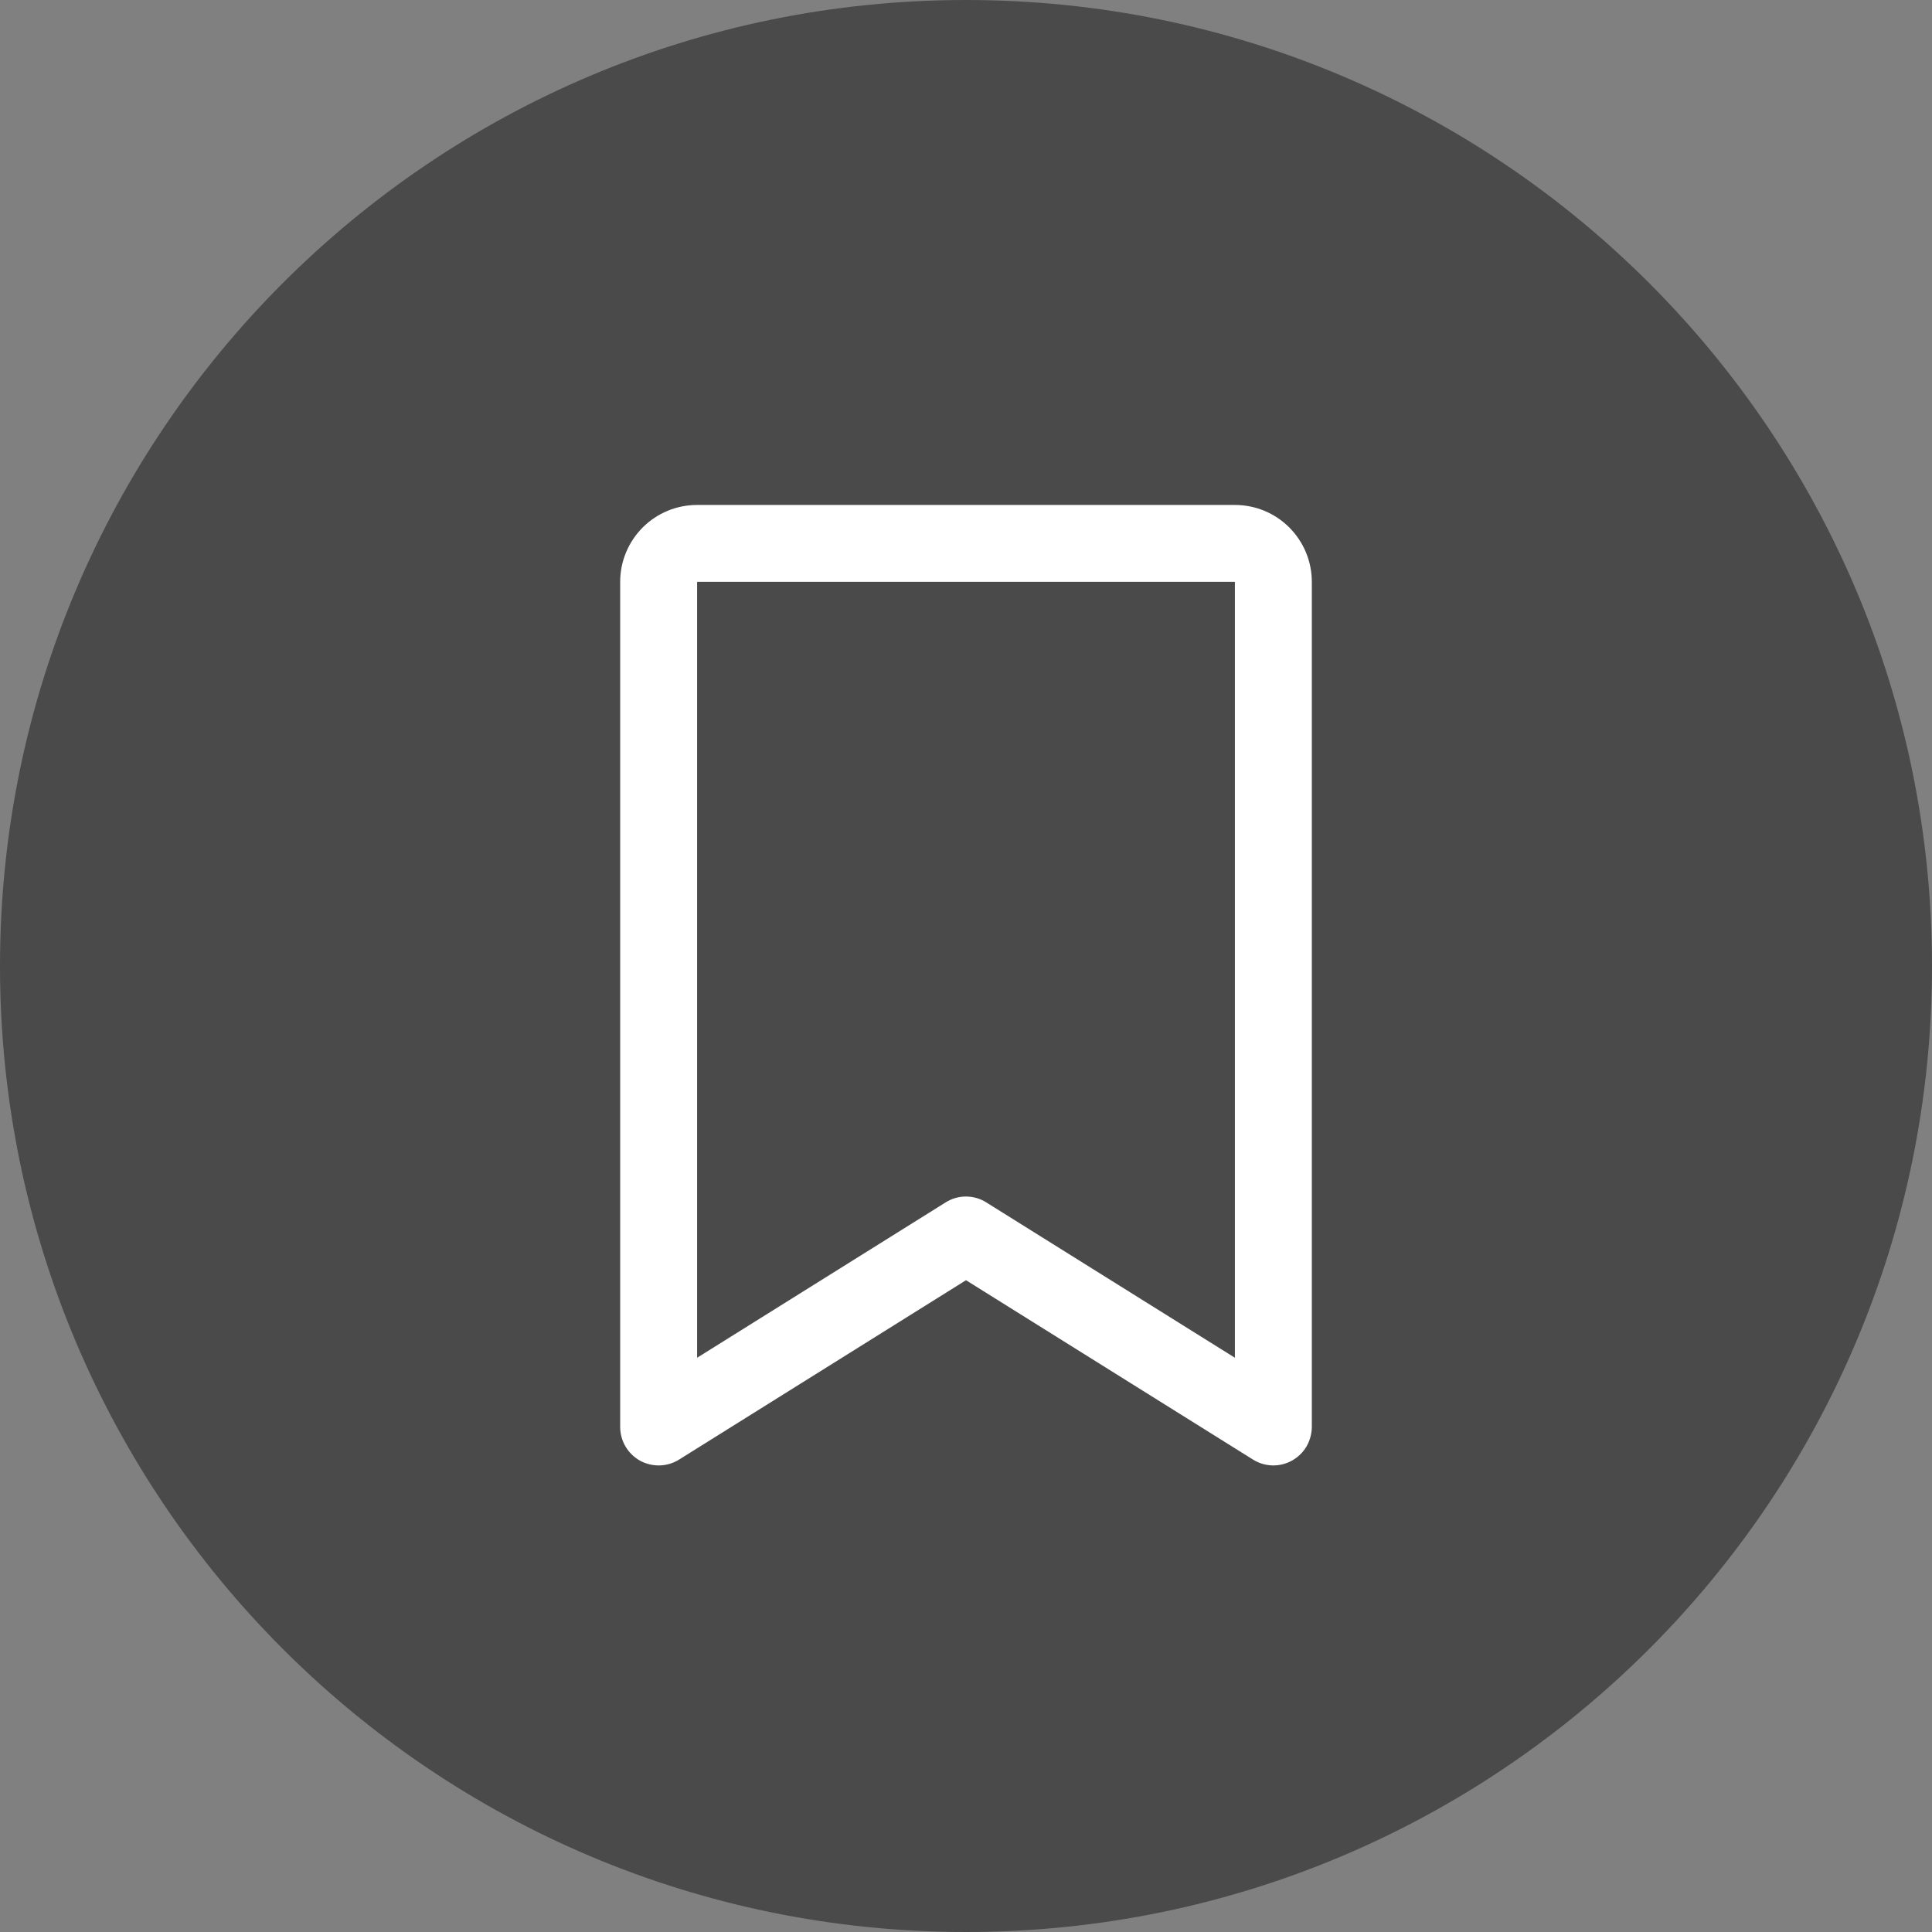
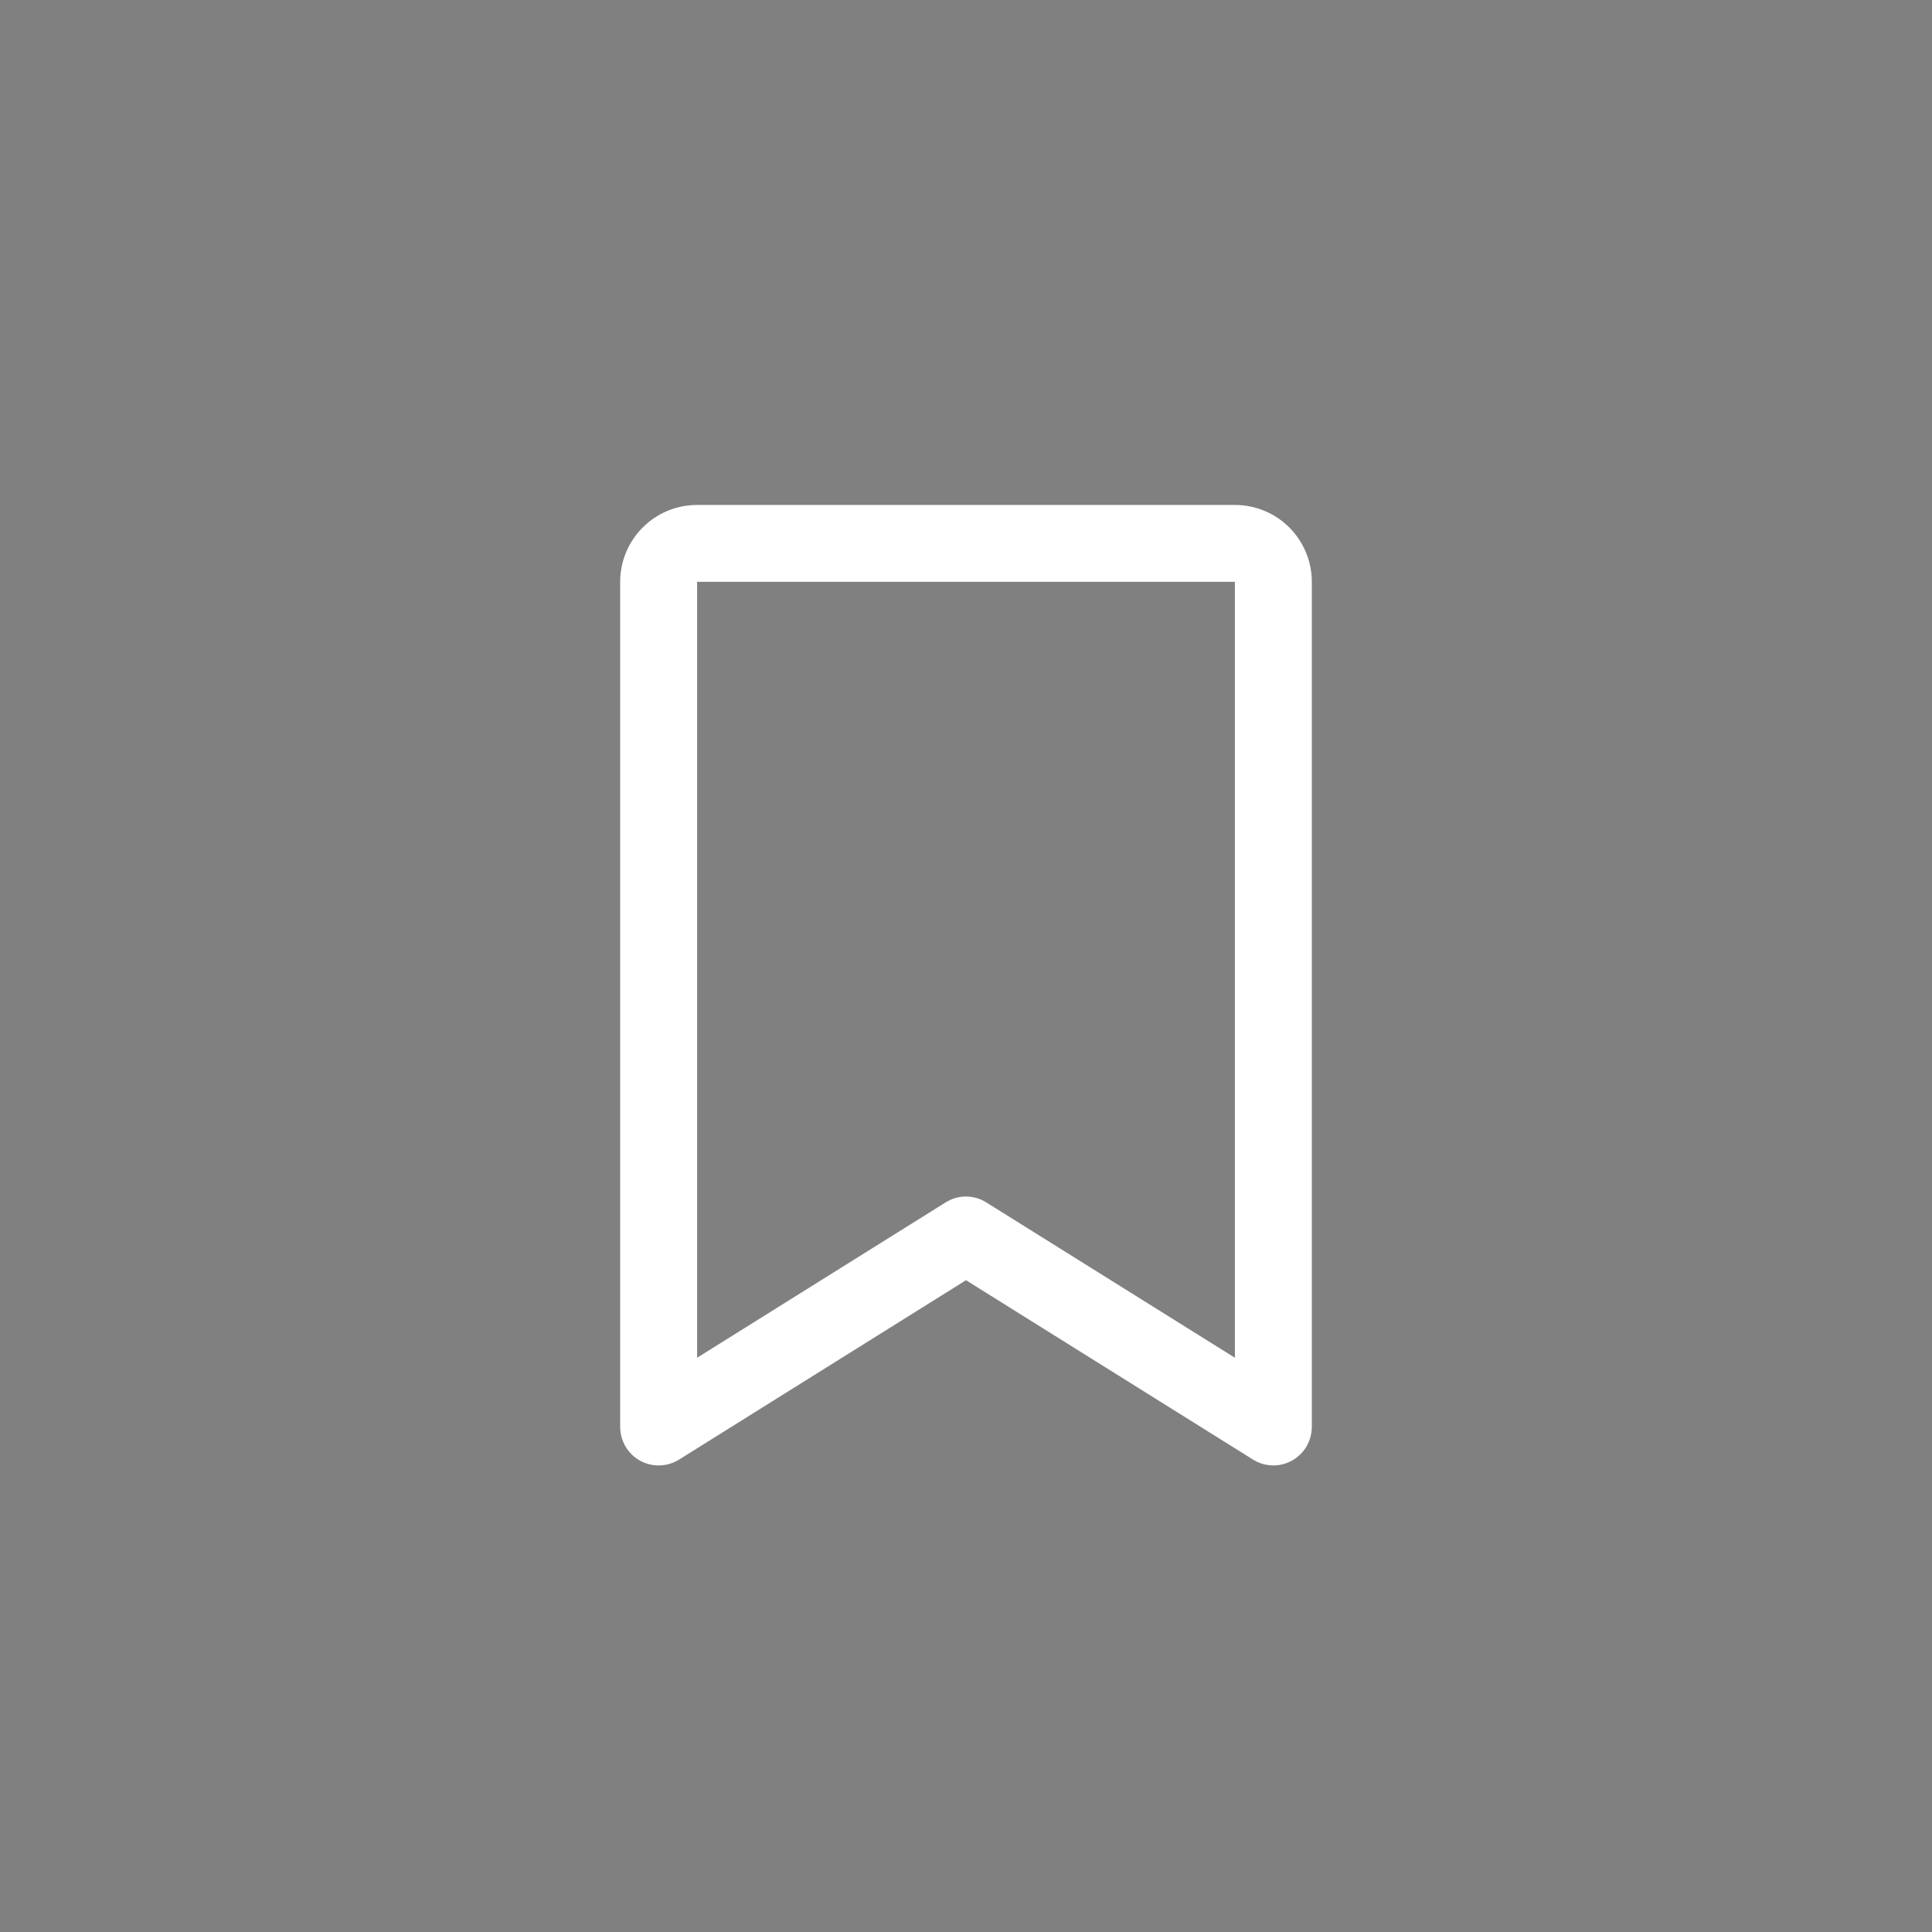
<svg xmlns="http://www.w3.org/2000/svg" width="22" height="22" viewBox="0 0 22 22" fill="none">
  <rect x="0" y="0" width="22" height="22" fill="#808080" stroke="none" />
-   <path d="M0 11C0 4.925 4.925 0 11 0C17.075 0 22 4.925 22 11C22 17.075 17.075 22 11 22C4.925 22 0 17.075 0 11Z" fill="#4A4A4A" />
-   <path d="M14.062 5.75H7.938C7.705 5.75 7.483 5.842 7.319 6.006C7.155 6.17 7.062 6.393 7.062 6.625V16.25C7.063 16.328 7.083 16.405 7.123 16.472C7.163 16.539 7.22 16.595 7.288 16.633C7.356 16.67 7.433 16.689 7.512 16.687C7.59 16.685 7.666 16.662 7.732 16.621L11 14.578L14.269 16.621C14.335 16.662 14.411 16.685 14.489 16.687C14.567 16.689 14.644 16.67 14.712 16.632C14.78 16.594 14.837 16.539 14.877 16.472C14.916 16.404 14.937 16.328 14.938 16.25V6.625C14.938 6.393 14.845 6.17 14.681 6.006C14.517 5.842 14.295 5.75 14.062 5.75ZM14.062 15.461L11.231 13.692C11.162 13.648 11.081 13.625 10.999 13.625C10.918 13.625 10.837 13.648 10.768 13.692L7.938 15.461V6.625H14.062V15.461Z" fill="white" />
+   <path d="M14.062 5.75H7.938C7.705 5.75 7.483 5.842 7.319 6.006C7.155 6.17 7.062 6.393 7.062 6.625V16.25C7.063 16.328 7.083 16.405 7.123 16.472C7.163 16.539 7.22 16.595 7.288 16.633C7.356 16.67 7.433 16.689 7.512 16.687C7.59 16.685 7.666 16.662 7.732 16.621L11 14.578L14.269 16.621C14.335 16.662 14.411 16.685 14.489 16.687C14.567 16.689 14.644 16.67 14.712 16.632C14.78 16.594 14.837 16.539 14.877 16.472C14.916 16.404 14.937 16.328 14.938 16.25V6.625C14.938 6.393 14.845 6.17 14.681 6.006C14.517 5.842 14.295 5.75 14.062 5.75ZM14.062 15.461L11.231 13.692C11.162 13.648 11.081 13.625 10.999 13.625C10.918 13.625 10.837 13.648 10.768 13.692L7.938 15.461V6.625H14.062Z" fill="white" />
</svg>